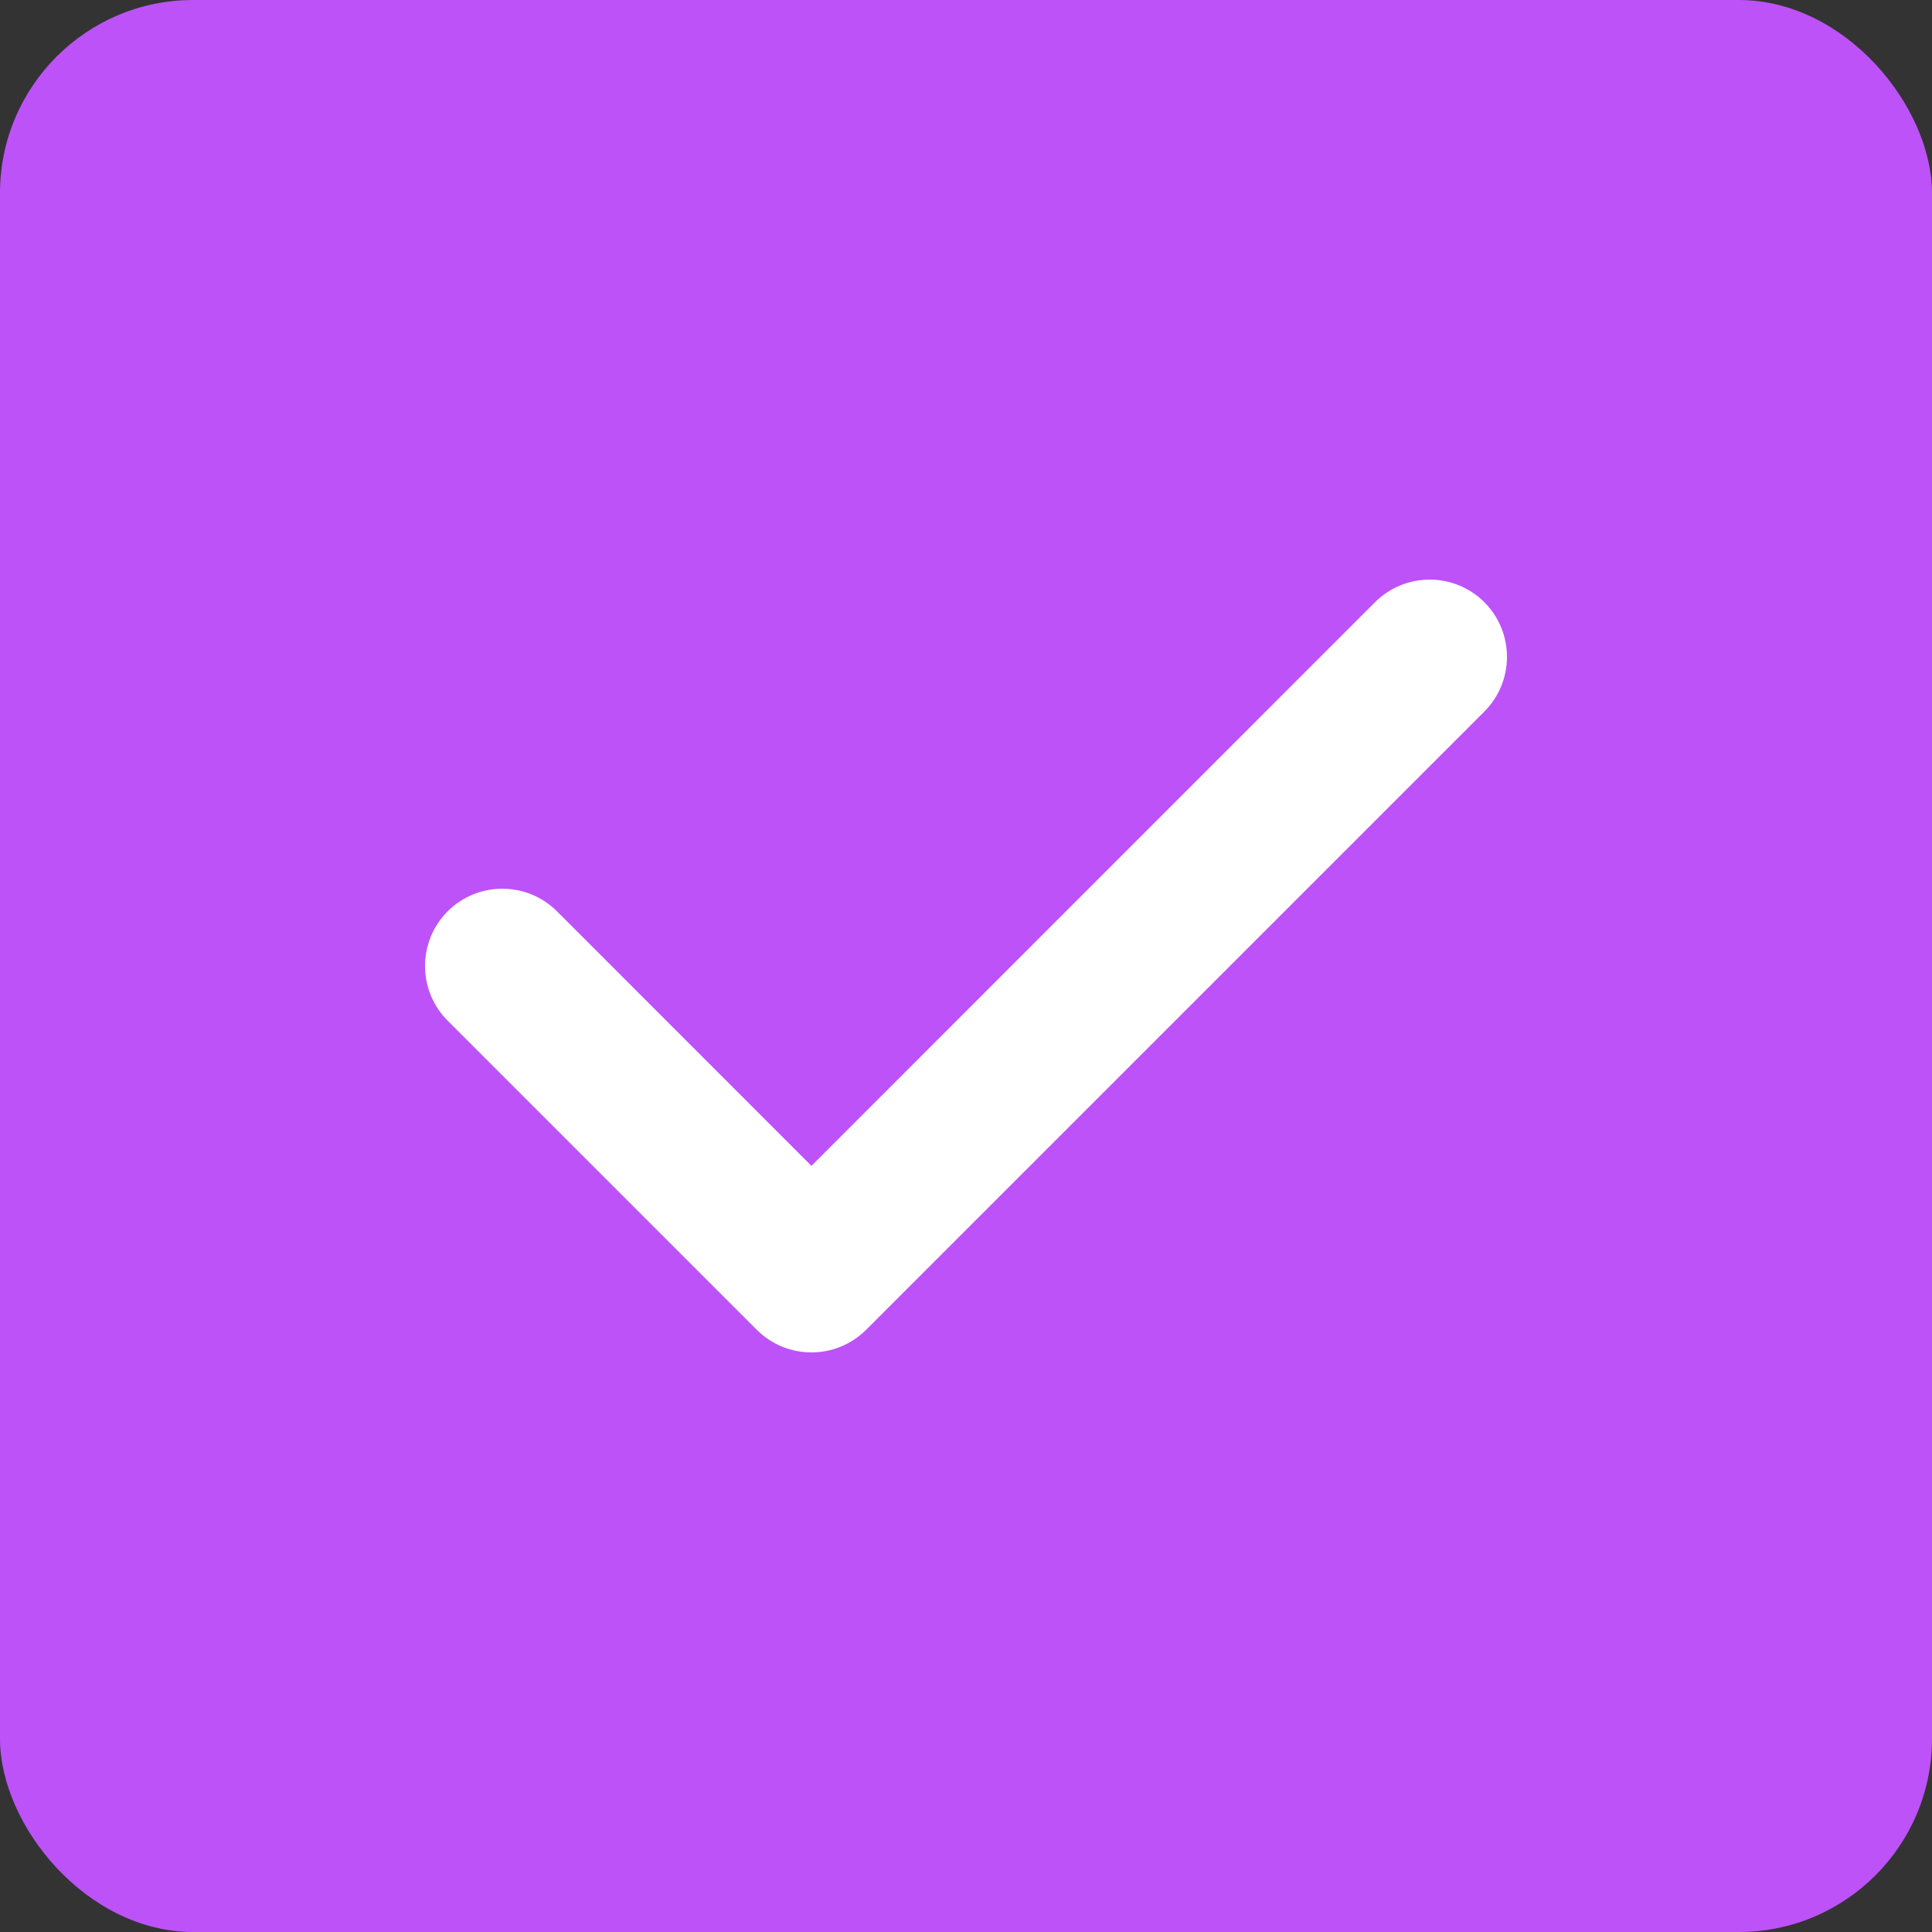
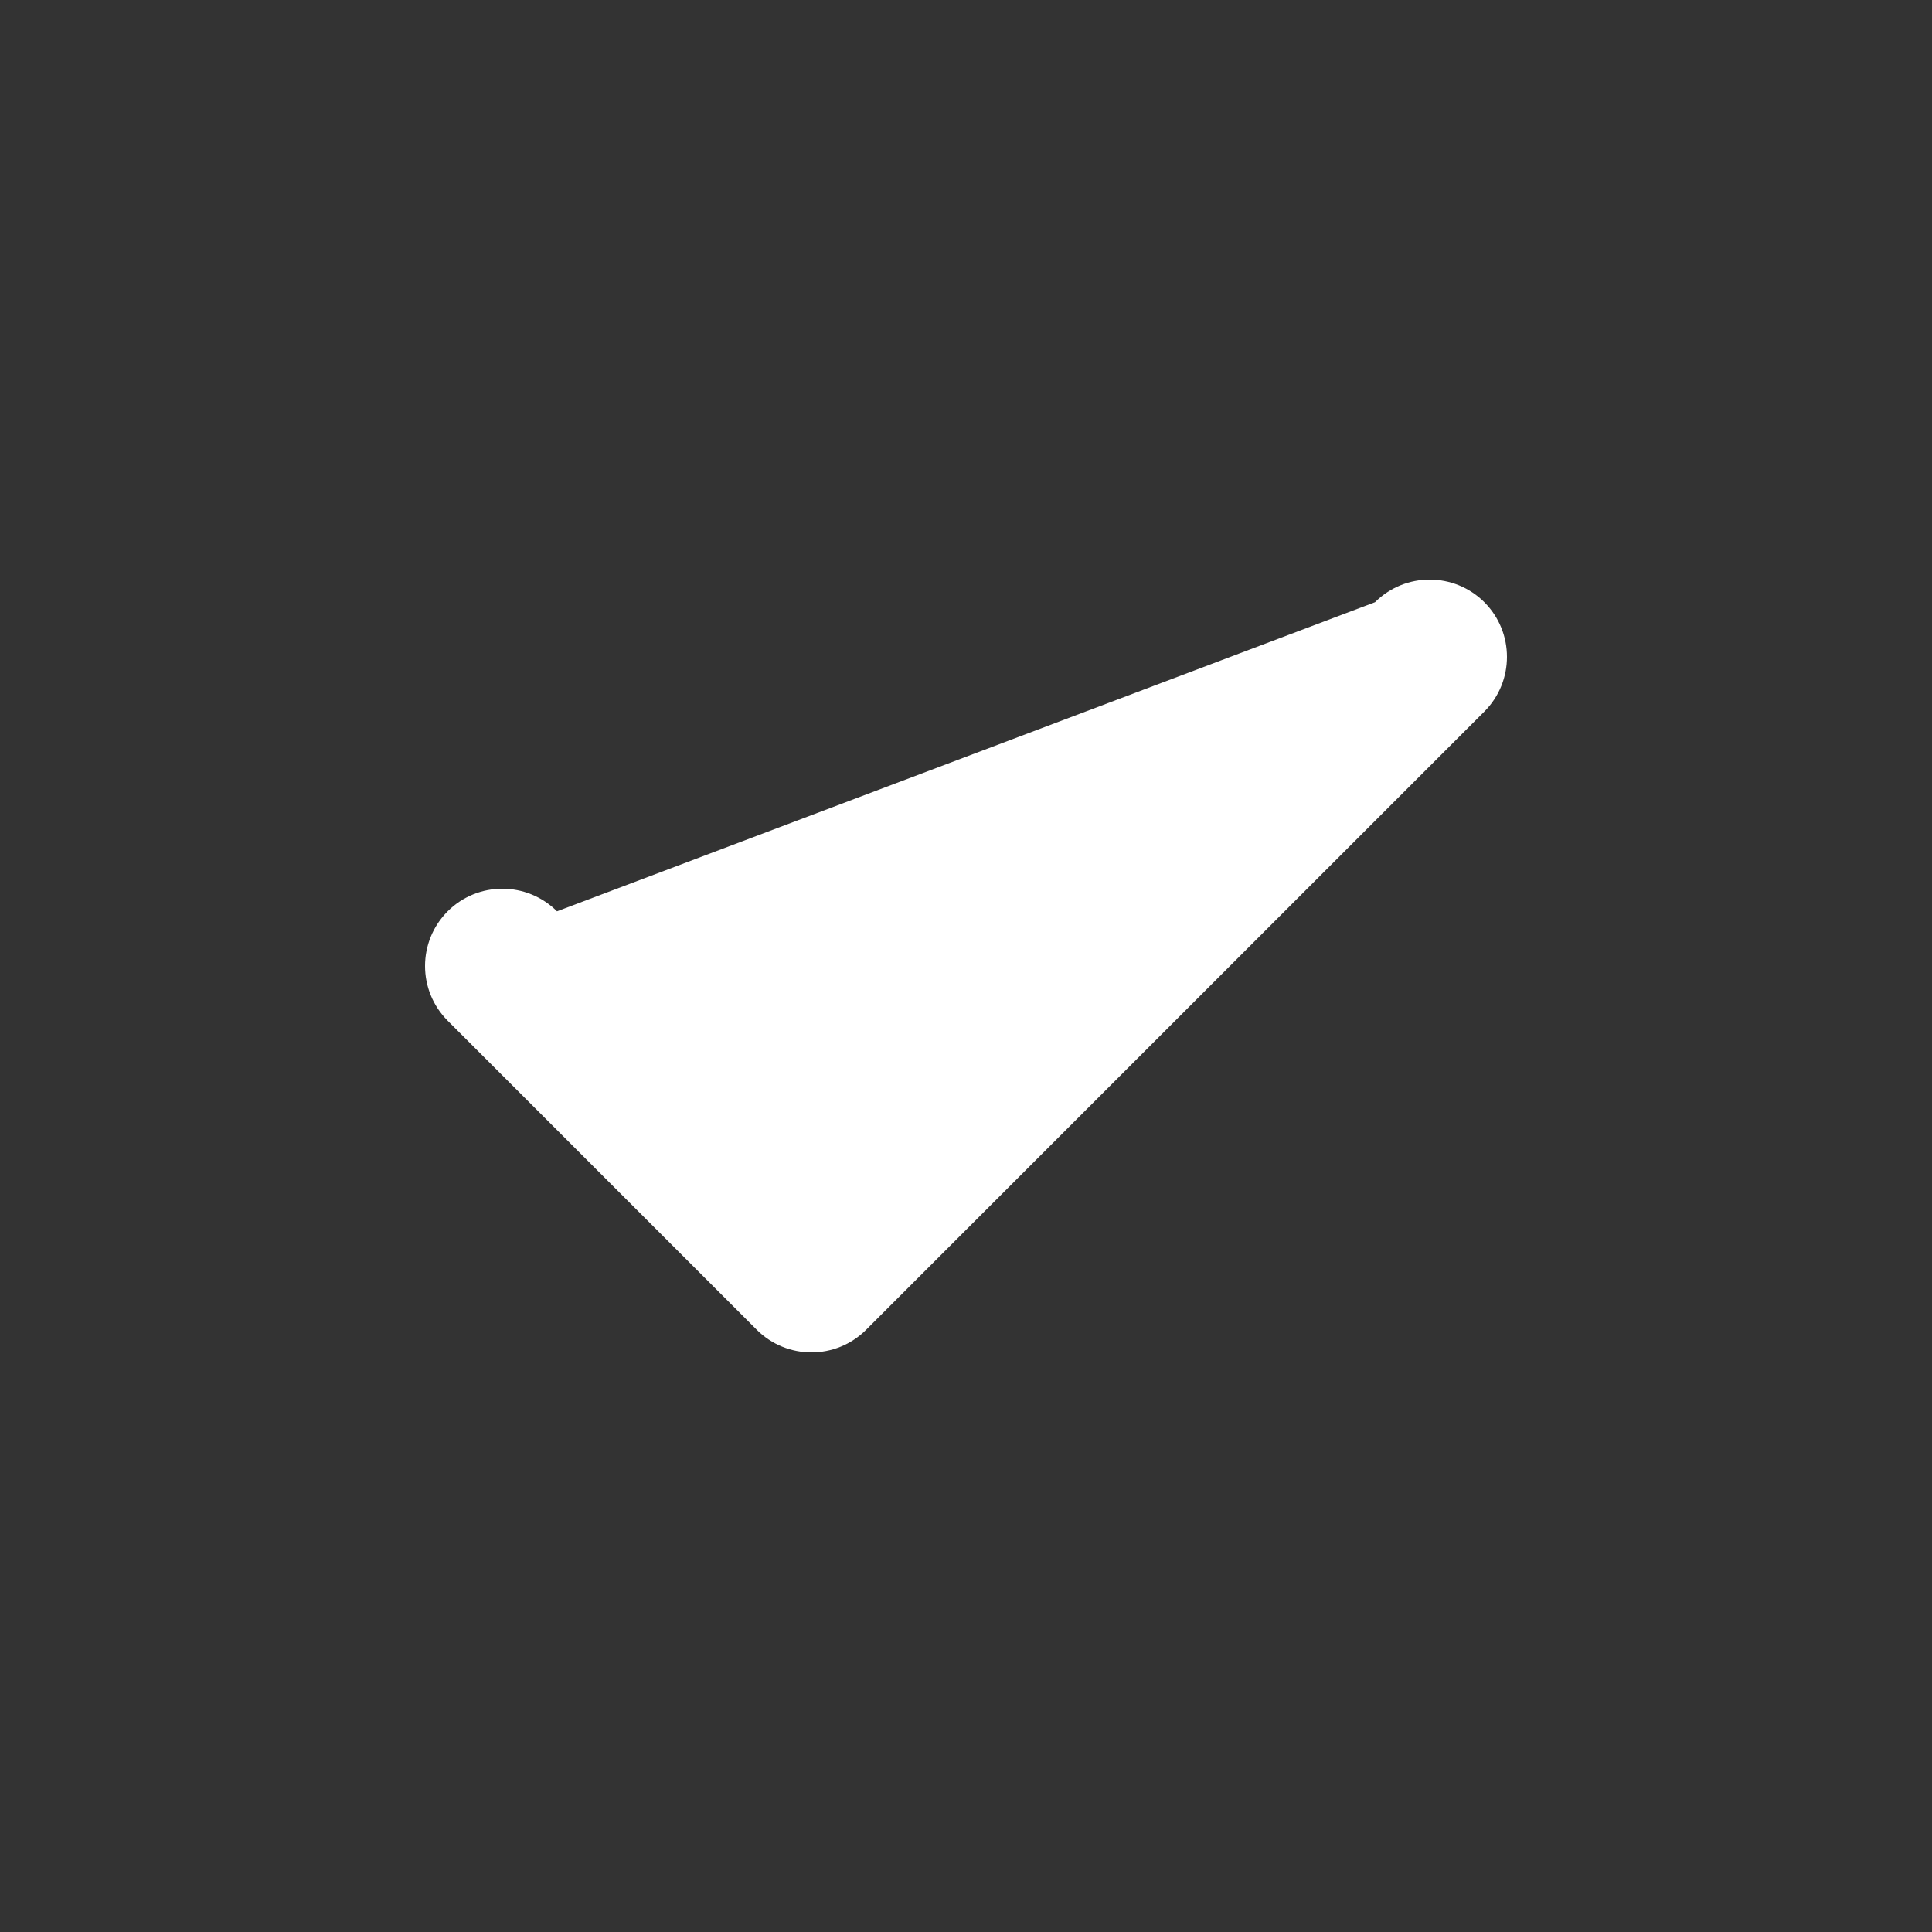
<svg xmlns="http://www.w3.org/2000/svg" width="20" height="20" viewBox="0 0 20 20" fill="none">
  <rect x="0" y="0" width="20" height="20" fill="#333333" stroke="none" />
-   <rect width="20" height="20" rx="2" fill="#BD52F9" />
-   <path fill-rule="evenodd" clip-rule="evenodd" d="M15.366 6.234C15.678 6.547 15.678 7.053 15.366 7.366L8.966 13.766C8.653 14.078 8.147 14.078 7.834 13.766L4.634 10.566C4.322 10.253 4.322 9.747 4.634 9.434C4.947 9.122 5.453 9.122 5.766 9.434L8.4 12.069L14.234 6.234C14.547 5.922 15.053 5.922 15.366 6.234Z" fill="white" />
+   <path fill-rule="evenodd" clip-rule="evenodd" d="M15.366 6.234C15.678 6.547 15.678 7.053 15.366 7.366L8.966 13.766C8.653 14.078 8.147 14.078 7.834 13.766L4.634 10.566C4.322 10.253 4.322 9.747 4.634 9.434C4.947 9.122 5.453 9.122 5.766 9.434L14.234 6.234C14.547 5.922 15.053 5.922 15.366 6.234Z" fill="white" />
</svg>